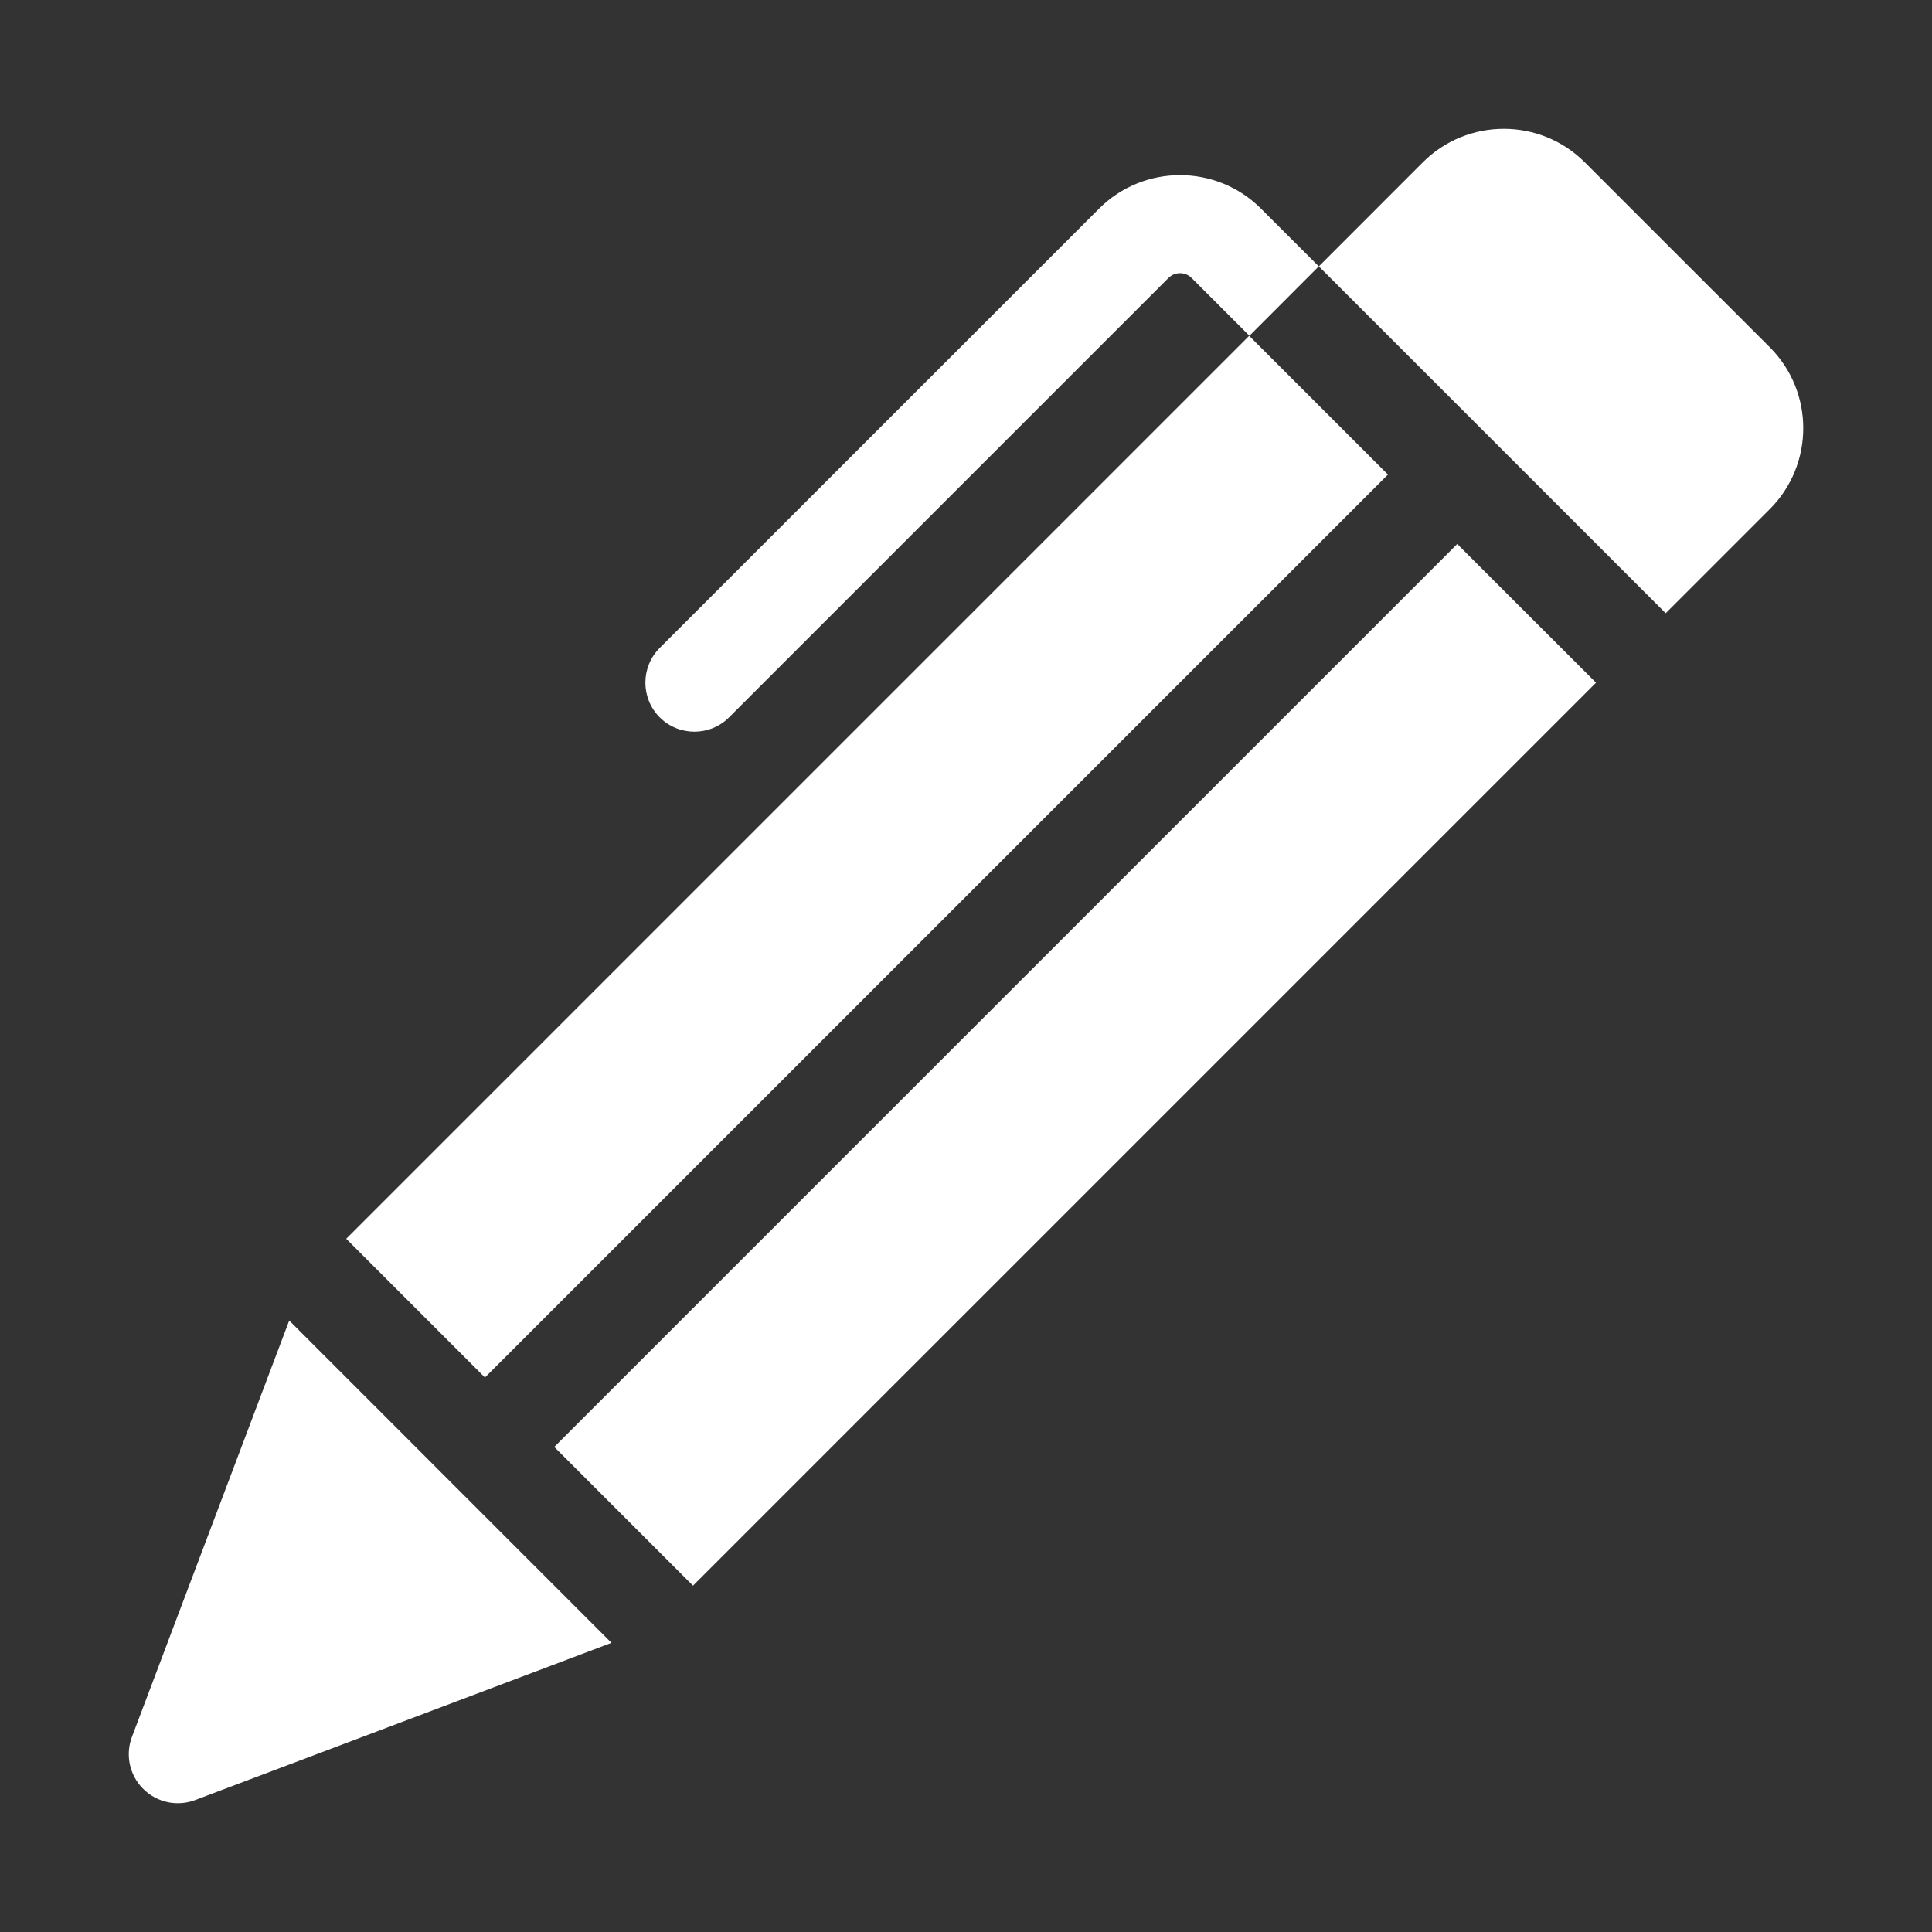
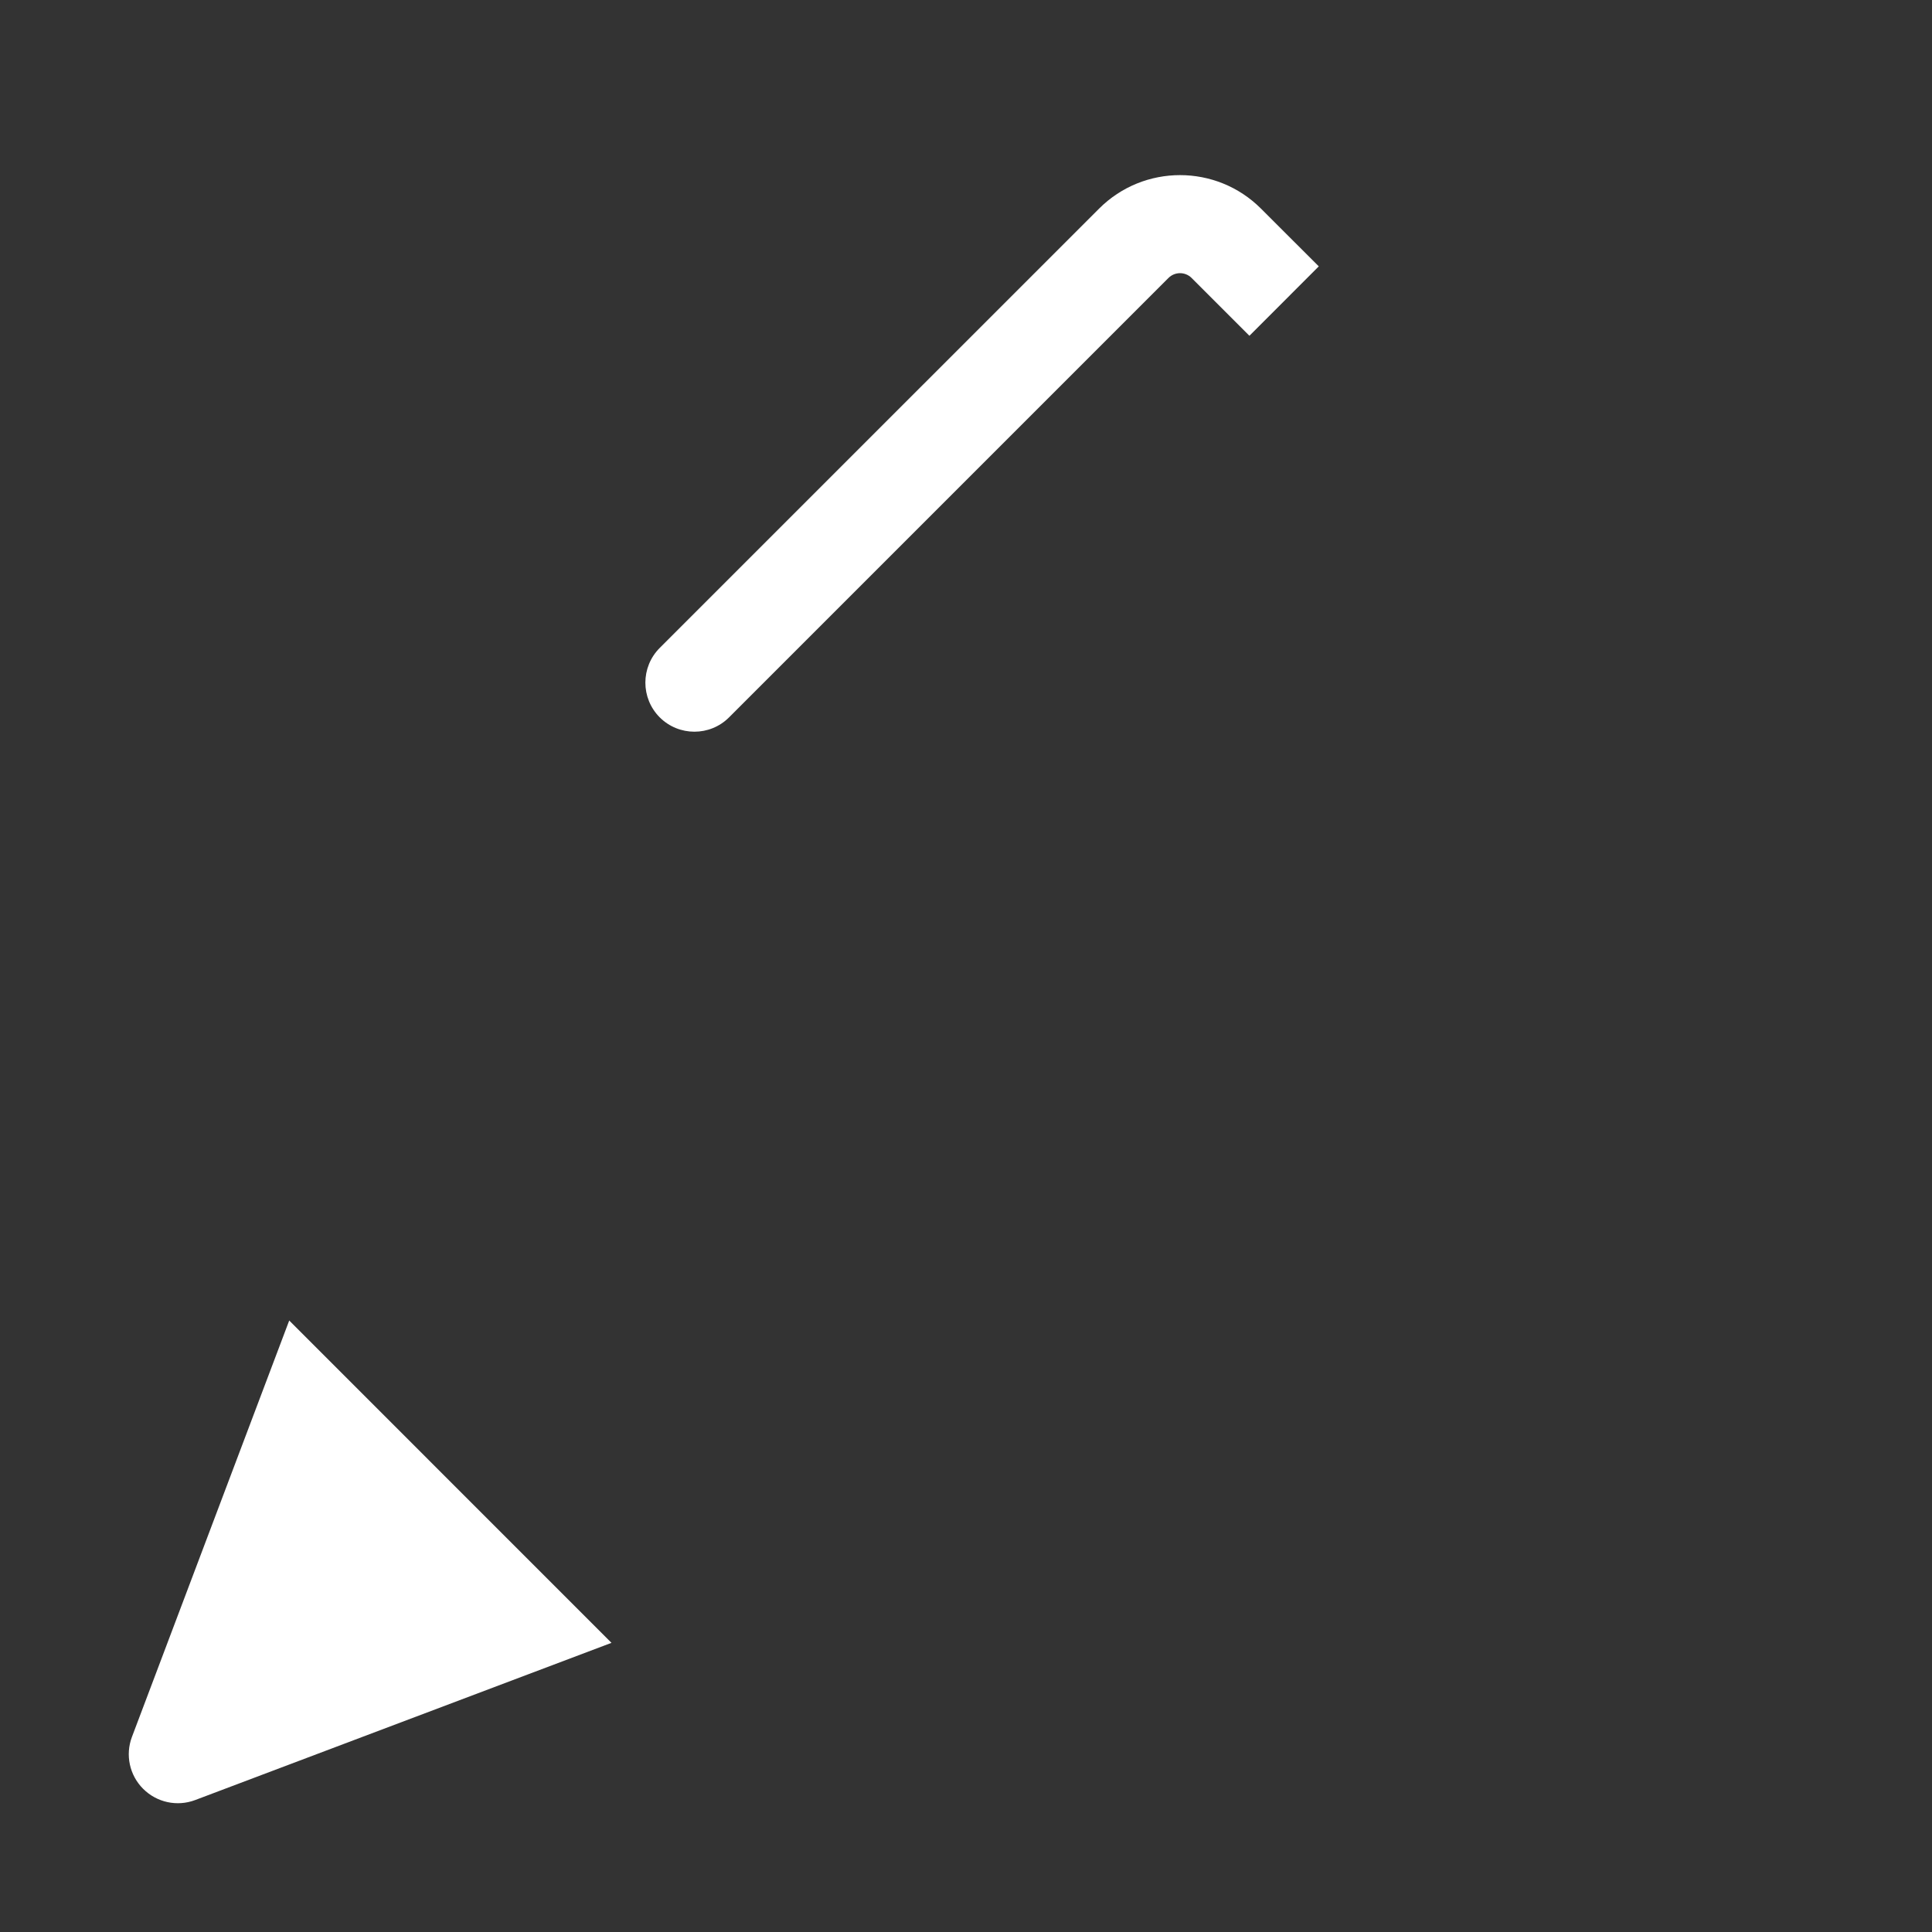
<svg xmlns="http://www.w3.org/2000/svg" width="30" height="30" viewBox="0 0 30 30" fill="none">
  <rect x="0" y="0" width="30" height="30" fill="#333333" stroke="none" />
  <path d="M4.491 20.505L2.049 26.97C1.943 27.25 2.011 27.566 2.223 27.777C2.435 27.989 2.751 28.057 3.031 27.951L9.495 25.51L4.491 20.505Z" fill="white" />
-   <path d="M8.607 22.468L22.628 8.447L24.783 10.601L10.761 24.622L8.607 22.468Z" fill="white" />
-   <path d="M5.376 19.236L19.397 5.215L21.552 7.369L7.53 21.39L5.376 19.236Z" fill="white" />
-   <path d="M27.481 7.906C28.174 7.213 28.174 6.085 27.481 5.392L24.608 2.52C23.915 1.827 22.787 1.827 22.094 2.52L20.479 4.136L25.865 9.522L27.481 7.906Z" fill="white" />
  <path d="M19.58 3.239C18.887 2.546 17.76 2.546 17.067 3.239L10.244 10.061C9.947 10.359 9.947 10.841 10.244 11.139C10.542 11.436 11.024 11.436 11.321 11.139L18.144 4.316C18.243 4.217 18.404 4.217 18.503 4.316L19.401 5.214L20.478 4.136L19.58 3.239Z" fill="white" />
</svg>